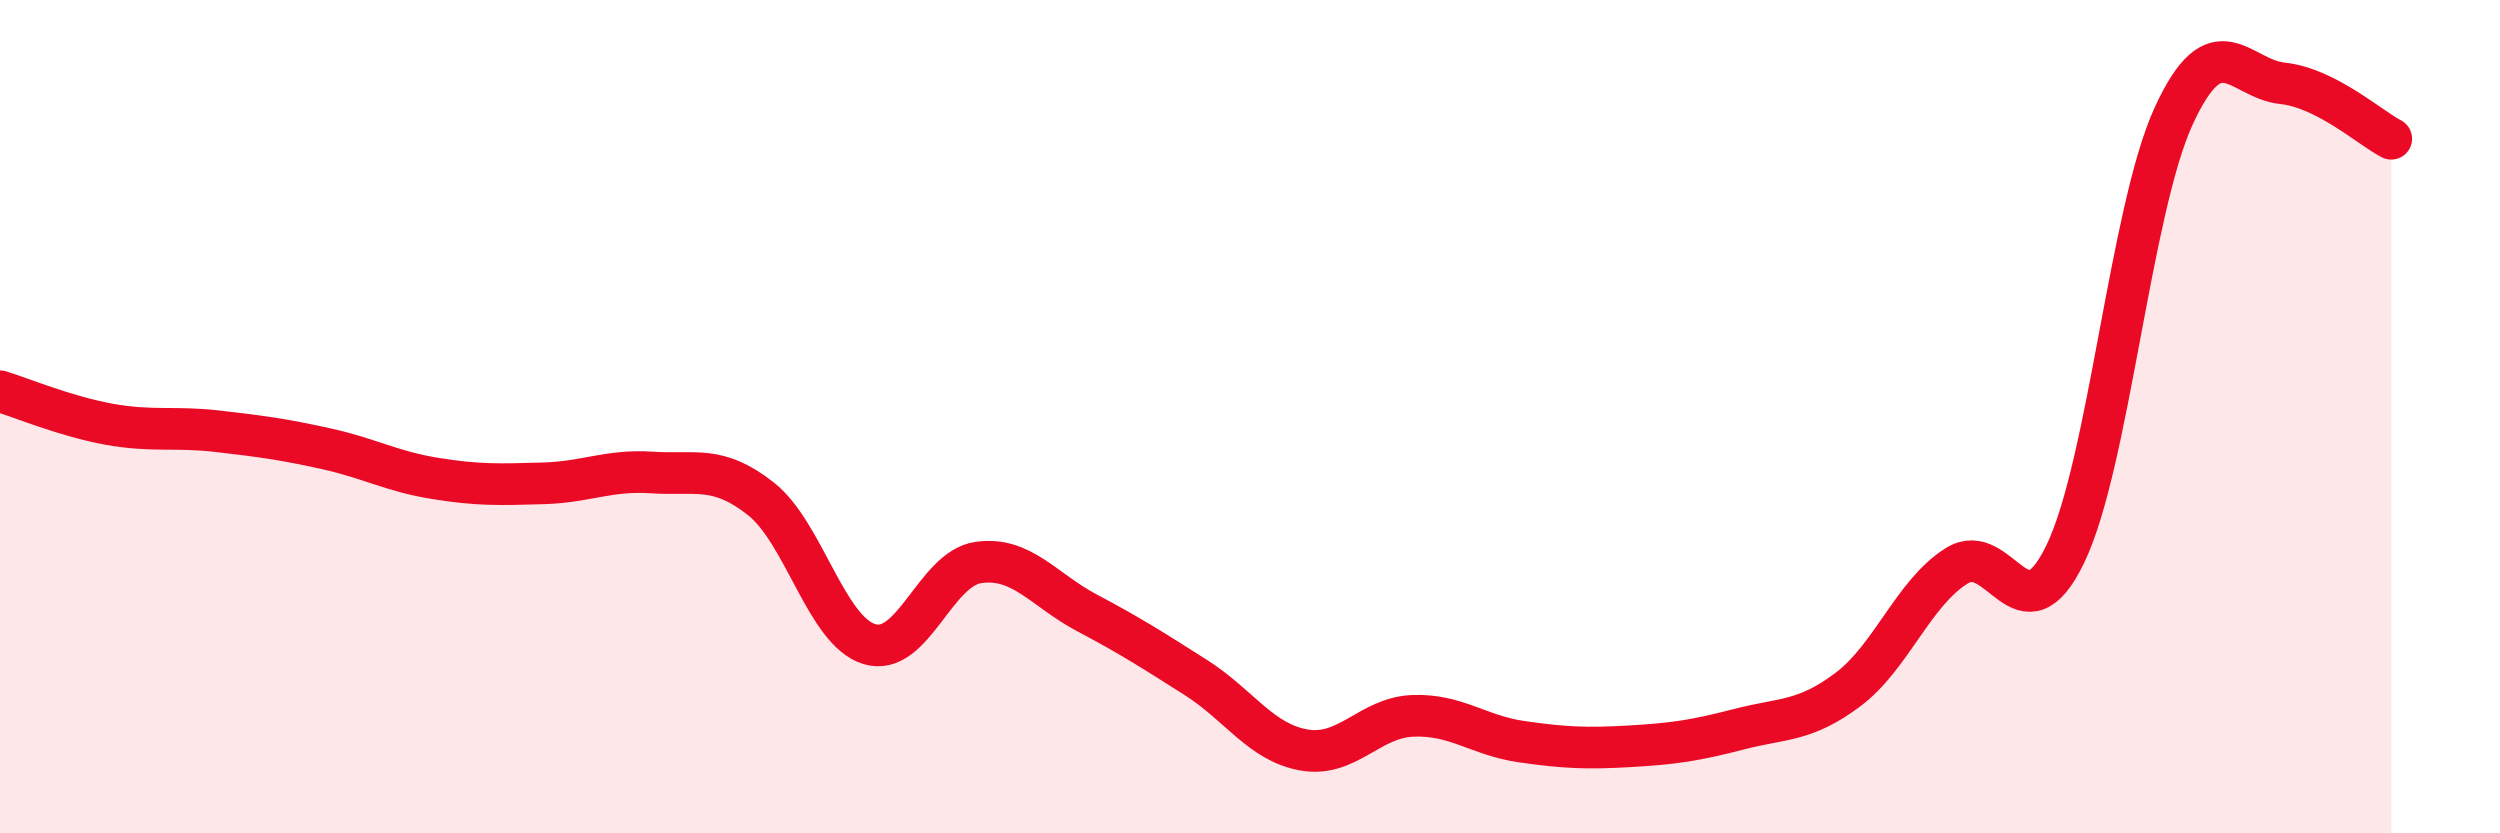
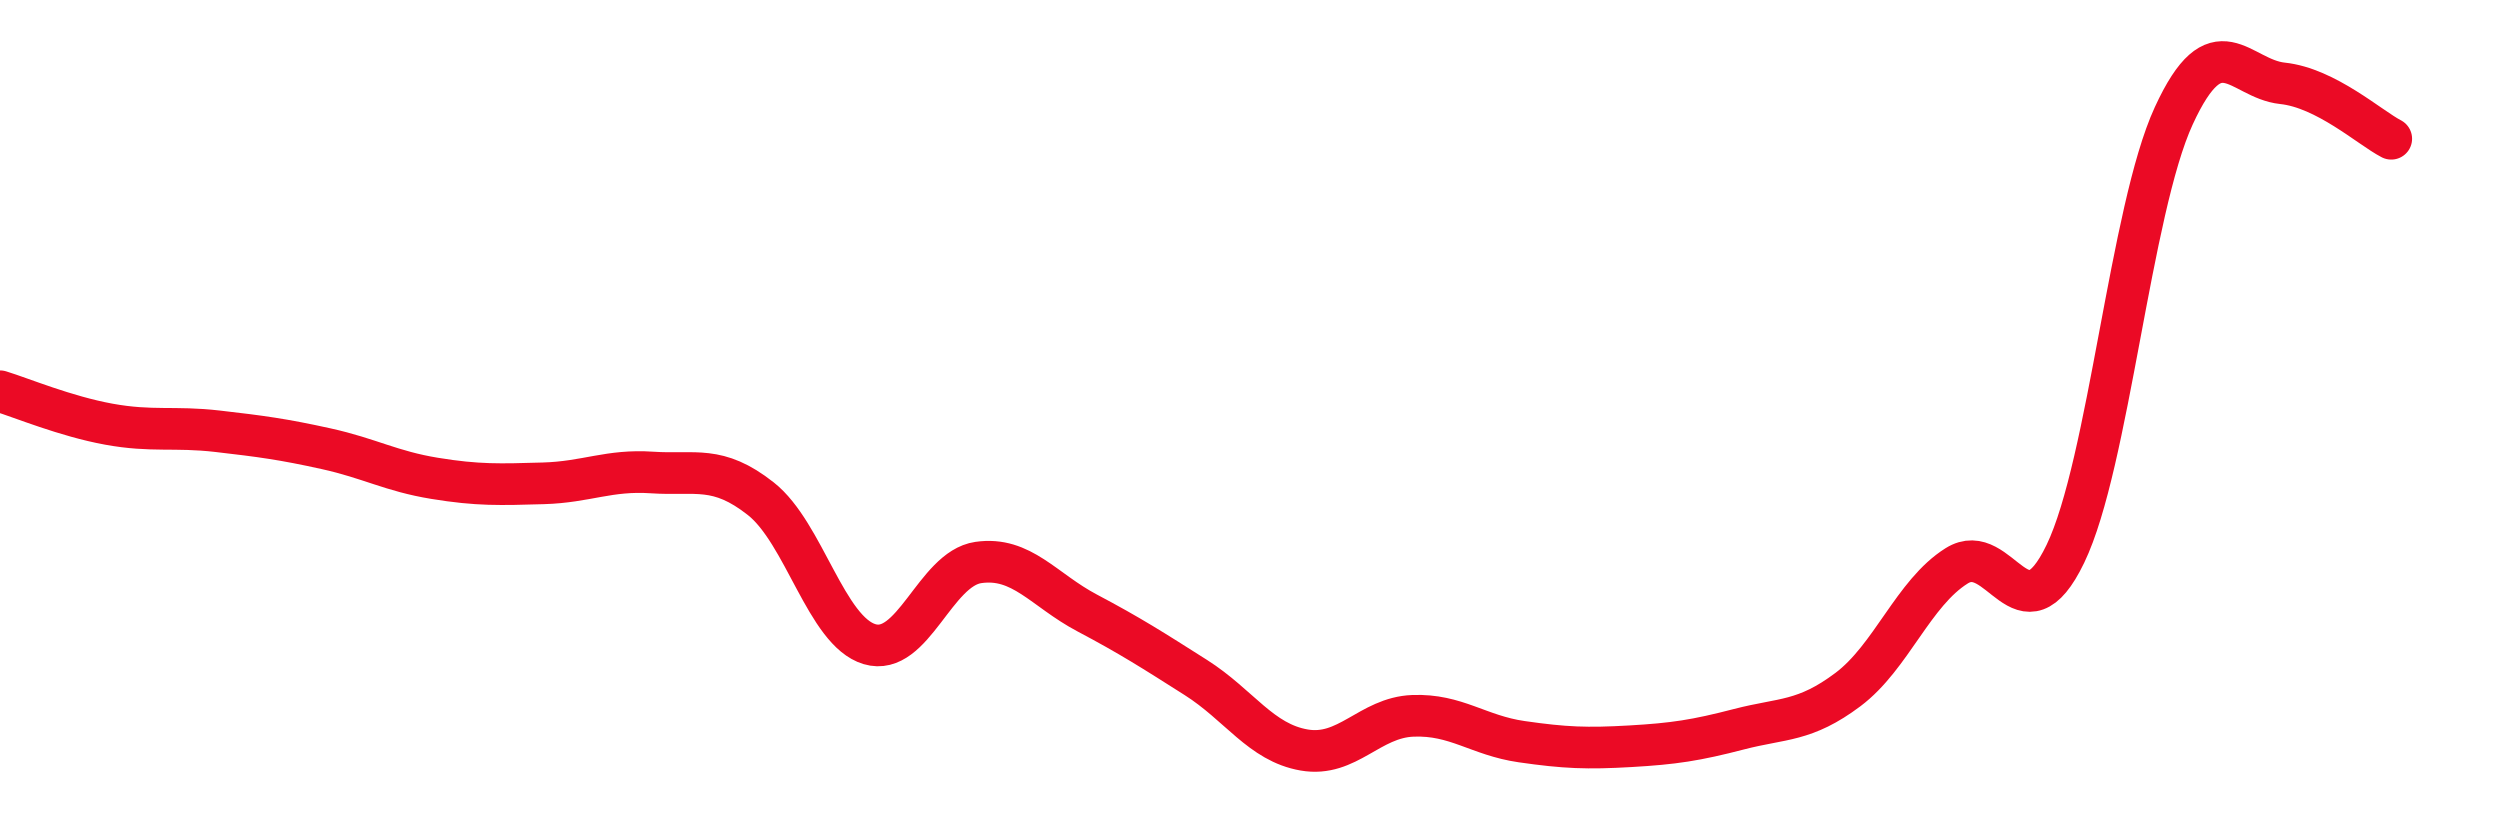
<svg xmlns="http://www.w3.org/2000/svg" width="60" height="20" viewBox="0 0 60 20">
-   <path d="M 0,9.39 C 0.52,9.55 1.57,9.99 2.61,10.18 C 3.65,10.37 4.18,10.23 5.22,10.35 C 6.26,10.47 6.79,10.54 7.83,10.77 C 8.87,11 9.39,11.31 10.43,11.48 C 11.47,11.65 12,11.63 13.04,11.6 C 14.08,11.57 14.61,11.27 15.65,11.34 C 16.69,11.41 17.22,11.15 18.26,11.97 C 19.3,12.79 19.83,15.15 20.87,15.46 C 21.91,15.77 22.44,13.65 23.48,13.5 C 24.52,13.35 25.05,14.16 26.09,14.71 C 27.13,15.26 27.66,15.6 28.7,16.26 C 29.74,16.92 30.26,17.82 31.3,18 C 32.34,18.18 32.87,17.22 33.91,17.18 C 34.95,17.14 35.48,17.65 36.52,17.8 C 37.56,17.95 38.09,17.97 39.13,17.91 C 40.17,17.85 40.7,17.77 41.74,17.5 C 42.78,17.23 43.31,17.33 44.35,16.55 C 45.39,15.77 45.92,14.23 46.96,13.58 C 48,12.93 48.53,15.45 49.57,13.29 C 50.61,11.13 51.13,5.04 52.17,2.78 C 53.21,0.52 53.74,1.89 54.78,2 C 55.82,2.11 56.87,3.06 57.39,3.33L57.39 20L0 20Z" fill="#EB0A25" opacity="0.1" stroke-linecap="round" stroke-linejoin="round" />
  <path d="M 0,9.39 C 0.52,9.55 1.57,9.99 2.61,10.18 C 3.65,10.37 4.18,10.23 5.22,10.35 C 6.26,10.47 6.79,10.54 7.83,10.77 C 8.87,11 9.39,11.31 10.43,11.48 C 11.47,11.65 12,11.63 13.04,11.6 C 14.08,11.57 14.61,11.27 15.65,11.34 C 16.69,11.41 17.22,11.15 18.26,11.97 C 19.3,12.79 19.83,15.15 20.87,15.46 C 21.91,15.77 22.44,13.65 23.48,13.5 C 24.52,13.35 25.05,14.16 26.09,14.71 C 27.13,15.26 27.66,15.6 28.7,16.26 C 29.74,16.92 30.26,17.82 31.3,18 C 32.34,18.18 32.87,17.22 33.91,17.18 C 34.95,17.14 35.48,17.65 36.52,17.8 C 37.56,17.95 38.09,17.97 39.13,17.91 C 40.17,17.85 40.7,17.77 41.74,17.5 C 42.78,17.23 43.31,17.33 44.35,16.55 C 45.39,15.77 45.92,14.23 46.96,13.58 C 48,12.93 48.53,15.45 49.57,13.29 C 50.61,11.13 51.13,5.04 52.17,2.78 C 53.21,0.52 53.74,1.89 54.78,2 C 55.82,2.11 56.87,3.06 57.39,3.33" stroke="#EB0A25" stroke-width="1" fill="none" stroke-linecap="round" stroke-linejoin="round" />
</svg>